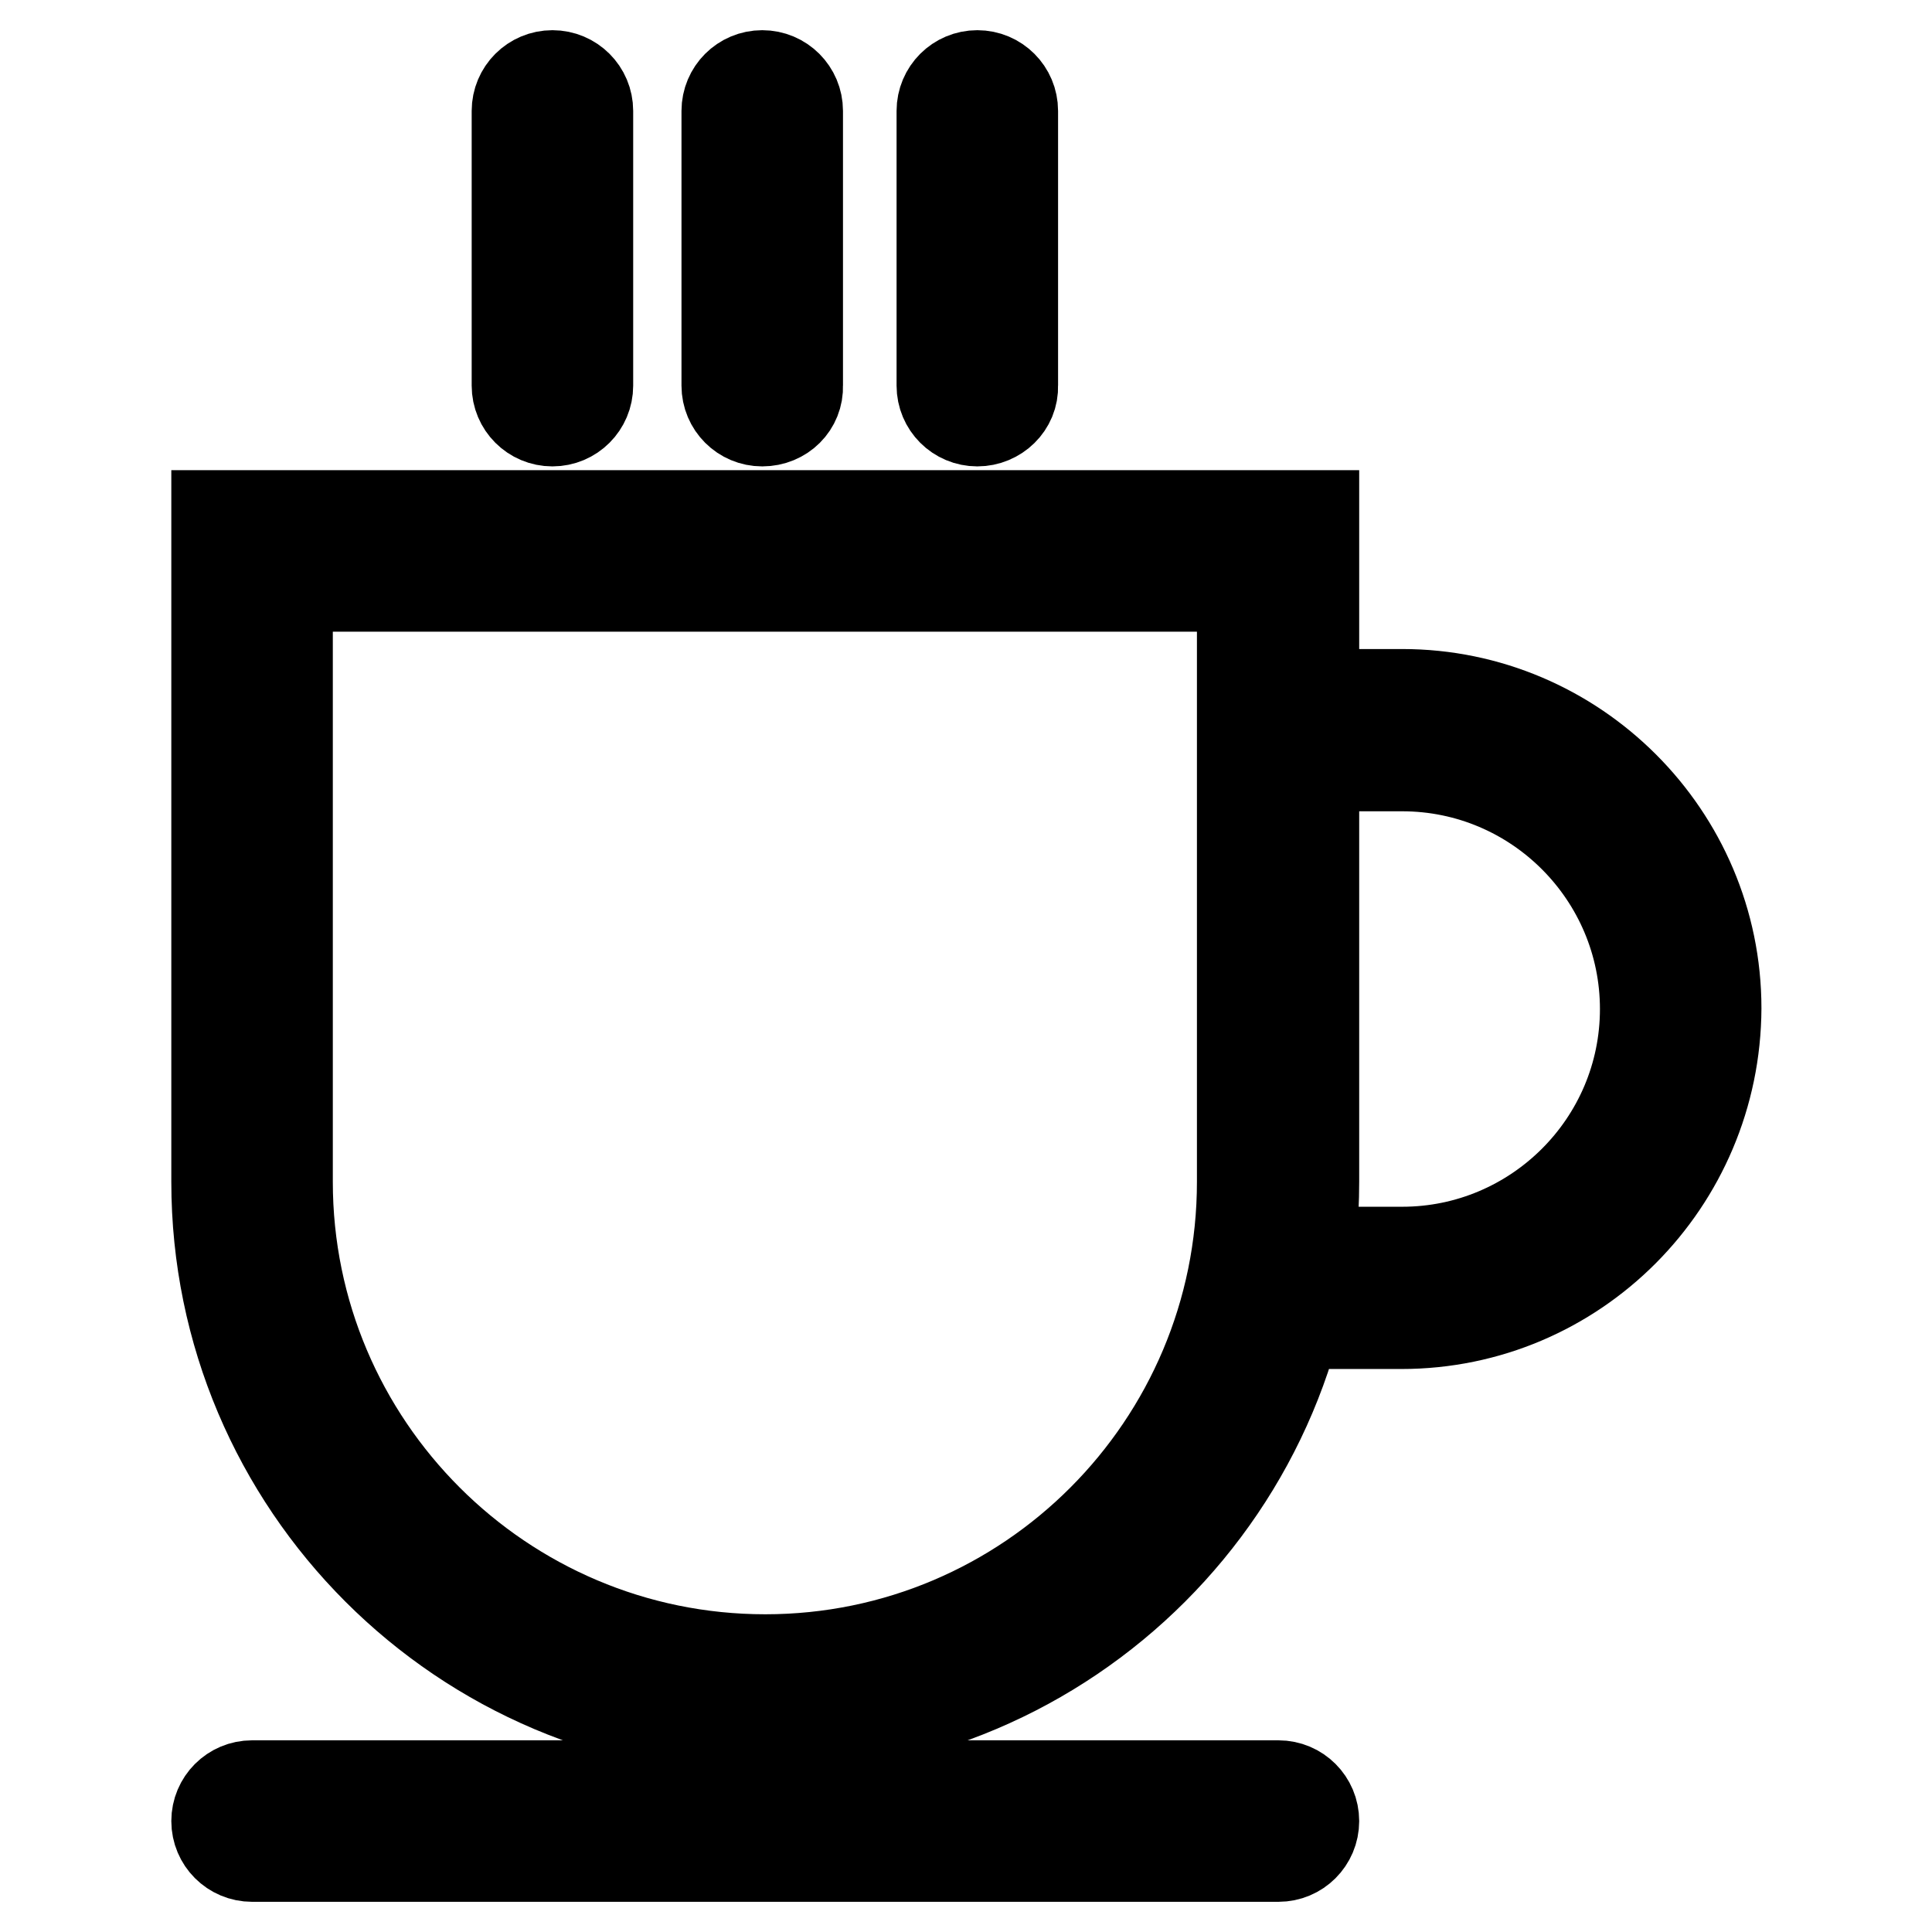
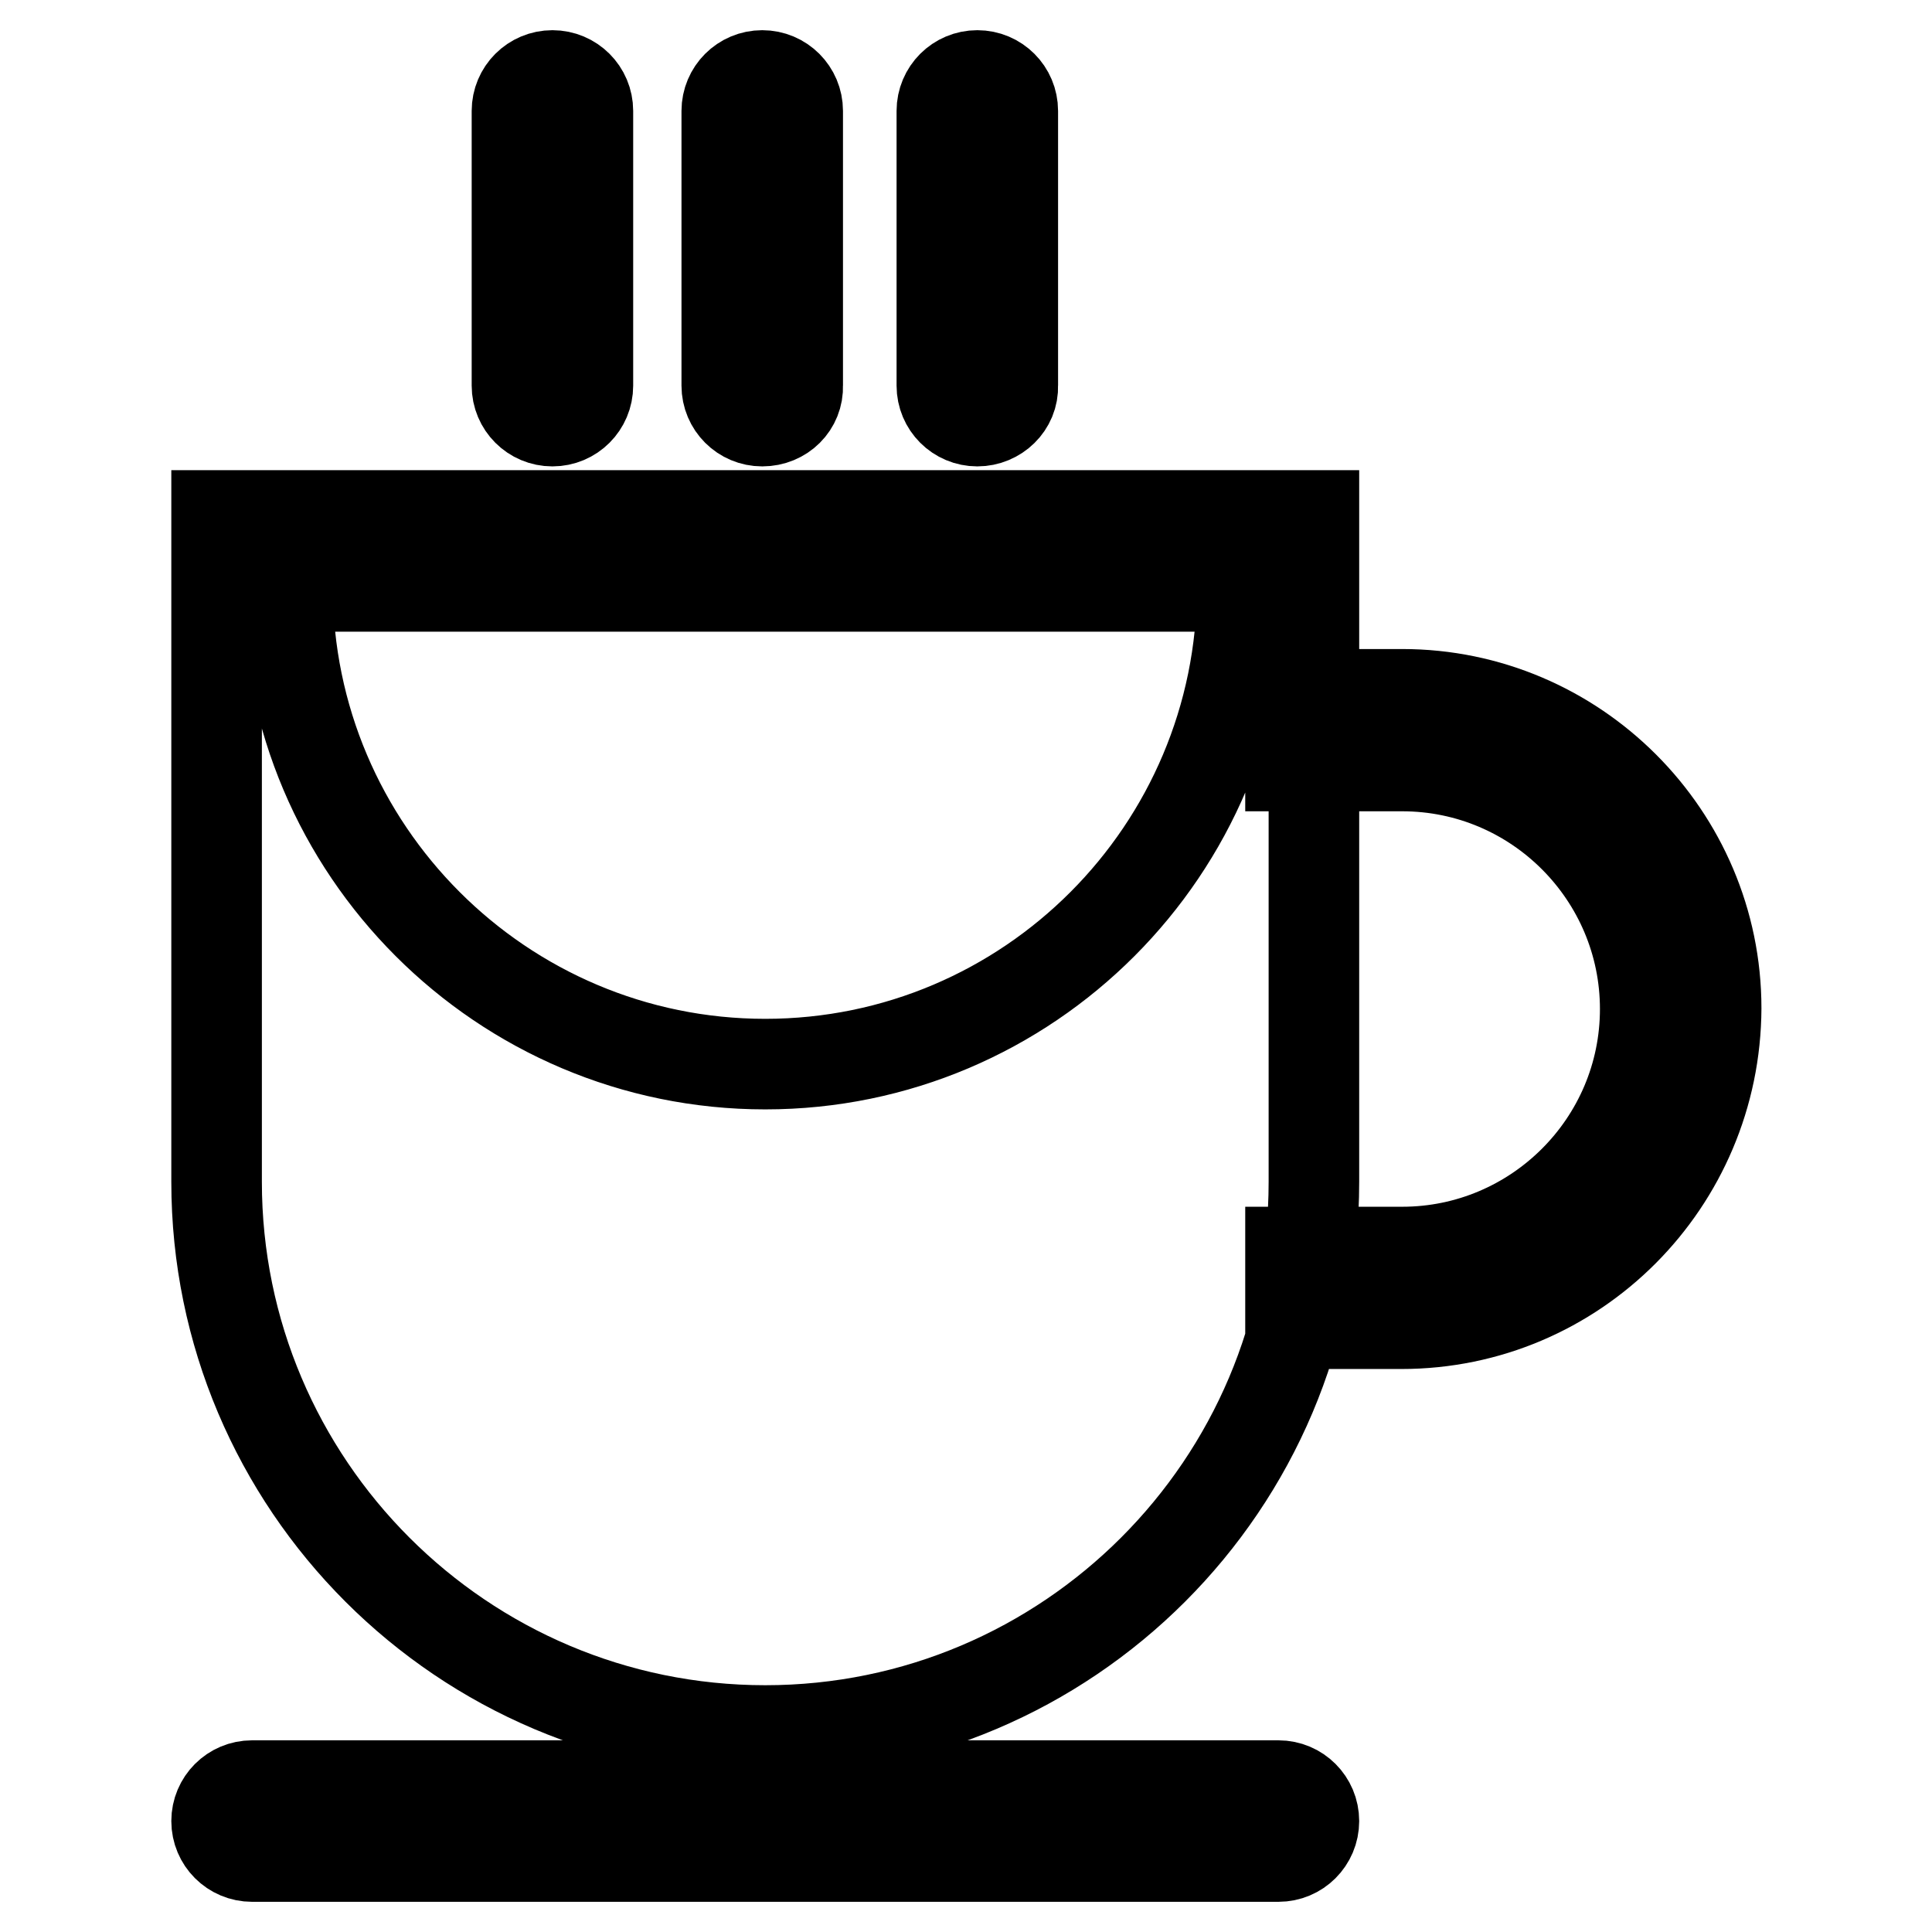
<svg xmlns="http://www.w3.org/2000/svg" version="1.1" x="0px" y="0px" viewBox="0 0 256 256" enable-background="new 0 0 256 256" xml:space="preserve">
  <g>
-     <path stroke-width="12" fill-opacity="0" stroke="#000000" d="M73.2,55.8c-2.6,0-4.7-2.1-4.7-4.7V14.7c0-2.6,2.1-4.7,4.7-4.7s4.7,2.1,4.7,4.7v36.4 C77.9,53.7,75.8,55.8,73.2,55.8z M101,55.8c-2.6,0-4.7-2.1-4.7-4.7V14.7c0-2.6,2.1-4.7,4.7-4.7s4.7,2.1,4.7,4.7v36.4 C105.8,53.7,103.7,55.8,101,55.8z M129.5,55.8c-2.6,0-4.7-2.1-4.7-4.7V14.7c0-2.6,2.1-4.7,4.7-4.7s4.7,2.1,4.7,4.7v36.4 C134.3,53.7,132.1,55.8,129.5,55.8z M169.4,246h-136c-2.6,0-4.7-2.1-4.7-4.7c0-2.6,2.1-4.7,4.7-4.7h136c2.6,0,4.7,2.1,4.7,4.7 C174.1,243.9,172,246,169.4,246z M185.7,175.4H171v-9.5h14.8c17.7,0,32.2-14.4,32.2-32.2c0-17.7-14.4-32.2-32.2-32.2H171v-9.5h14.8 c22.9,0,41.6,18.7,41.6,41.6C227.3,156.7,208.7,175.4,185.7,175.4z M101.4,229.3c-40.1,0-72.7-32.6-72.7-72.7V68.3h145.4v88.3 C174.1,196.7,141.5,229.3,101.4,229.3z M38.1,77.7v78.9c0,34.9,28.4,63.3,63.3,63.3c34.9,0,63.2-28.4,63.2-63.3V77.7H38.1z" />
+     <path stroke-width="12" fill-opacity="0" stroke="#000000" d="M73.2,55.8c-2.6,0-4.7-2.1-4.7-4.7V14.7c0-2.6,2.1-4.7,4.7-4.7s4.7,2.1,4.7,4.7v36.4 C77.9,53.7,75.8,55.8,73.2,55.8z M101,55.8c-2.6,0-4.7-2.1-4.7-4.7V14.7c0-2.6,2.1-4.7,4.7-4.7s4.7,2.1,4.7,4.7v36.4 C105.8,53.7,103.7,55.8,101,55.8z M129.5,55.8c-2.6,0-4.7-2.1-4.7-4.7V14.7c0-2.6,2.1-4.7,4.7-4.7s4.7,2.1,4.7,4.7v36.4 C134.3,53.7,132.1,55.8,129.5,55.8z M169.4,246h-136c-2.6,0-4.7-2.1-4.7-4.7c0-2.6,2.1-4.7,4.7-4.7h136c2.6,0,4.7,2.1,4.7,4.7 C174.1,243.9,172,246,169.4,246z M185.7,175.4H171v-9.5h14.8c17.7,0,32.2-14.4,32.2-32.2c0-17.7-14.4-32.2-32.2-32.2H171v-9.5h14.8 c22.9,0,41.6,18.7,41.6,41.6C227.3,156.7,208.7,175.4,185.7,175.4z M101.4,229.3c-40.1,0-72.7-32.6-72.7-72.7V68.3h145.4v88.3 C174.1,196.7,141.5,229.3,101.4,229.3z M38.1,77.7c0,34.9,28.4,63.3,63.3,63.3c34.9,0,63.2-28.4,63.2-63.3V77.7H38.1z" />
  </g>
</svg>